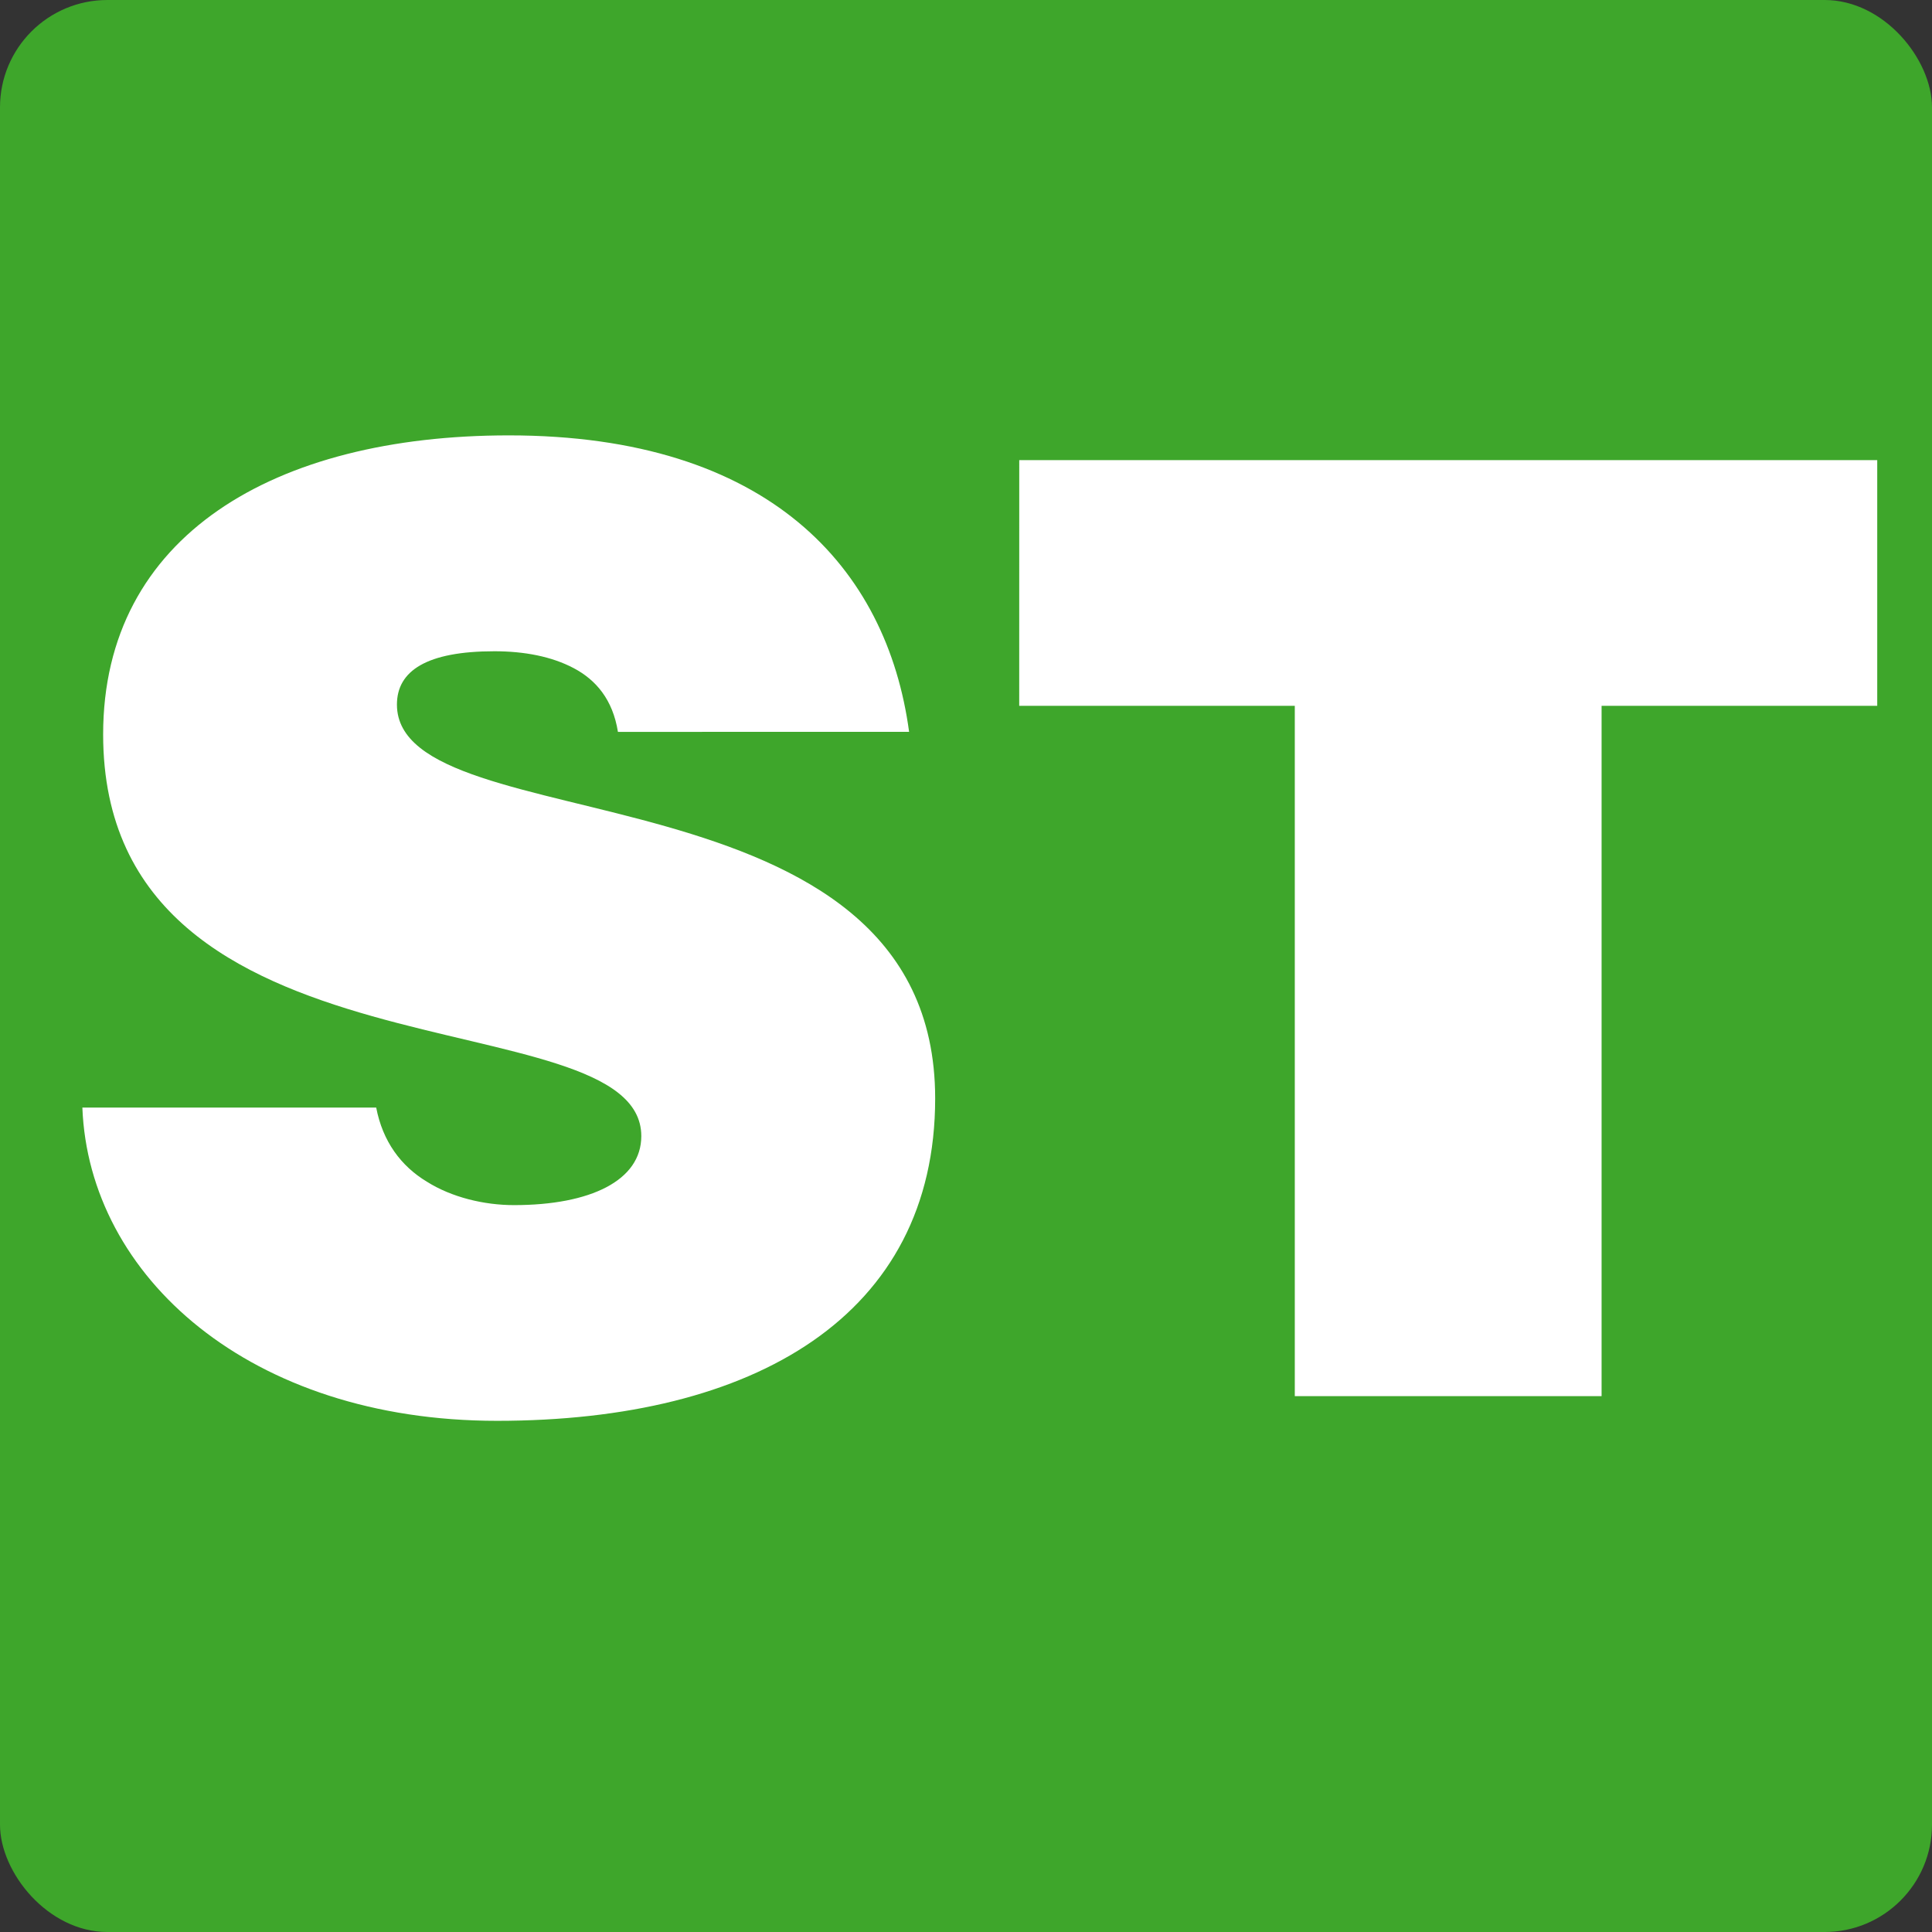
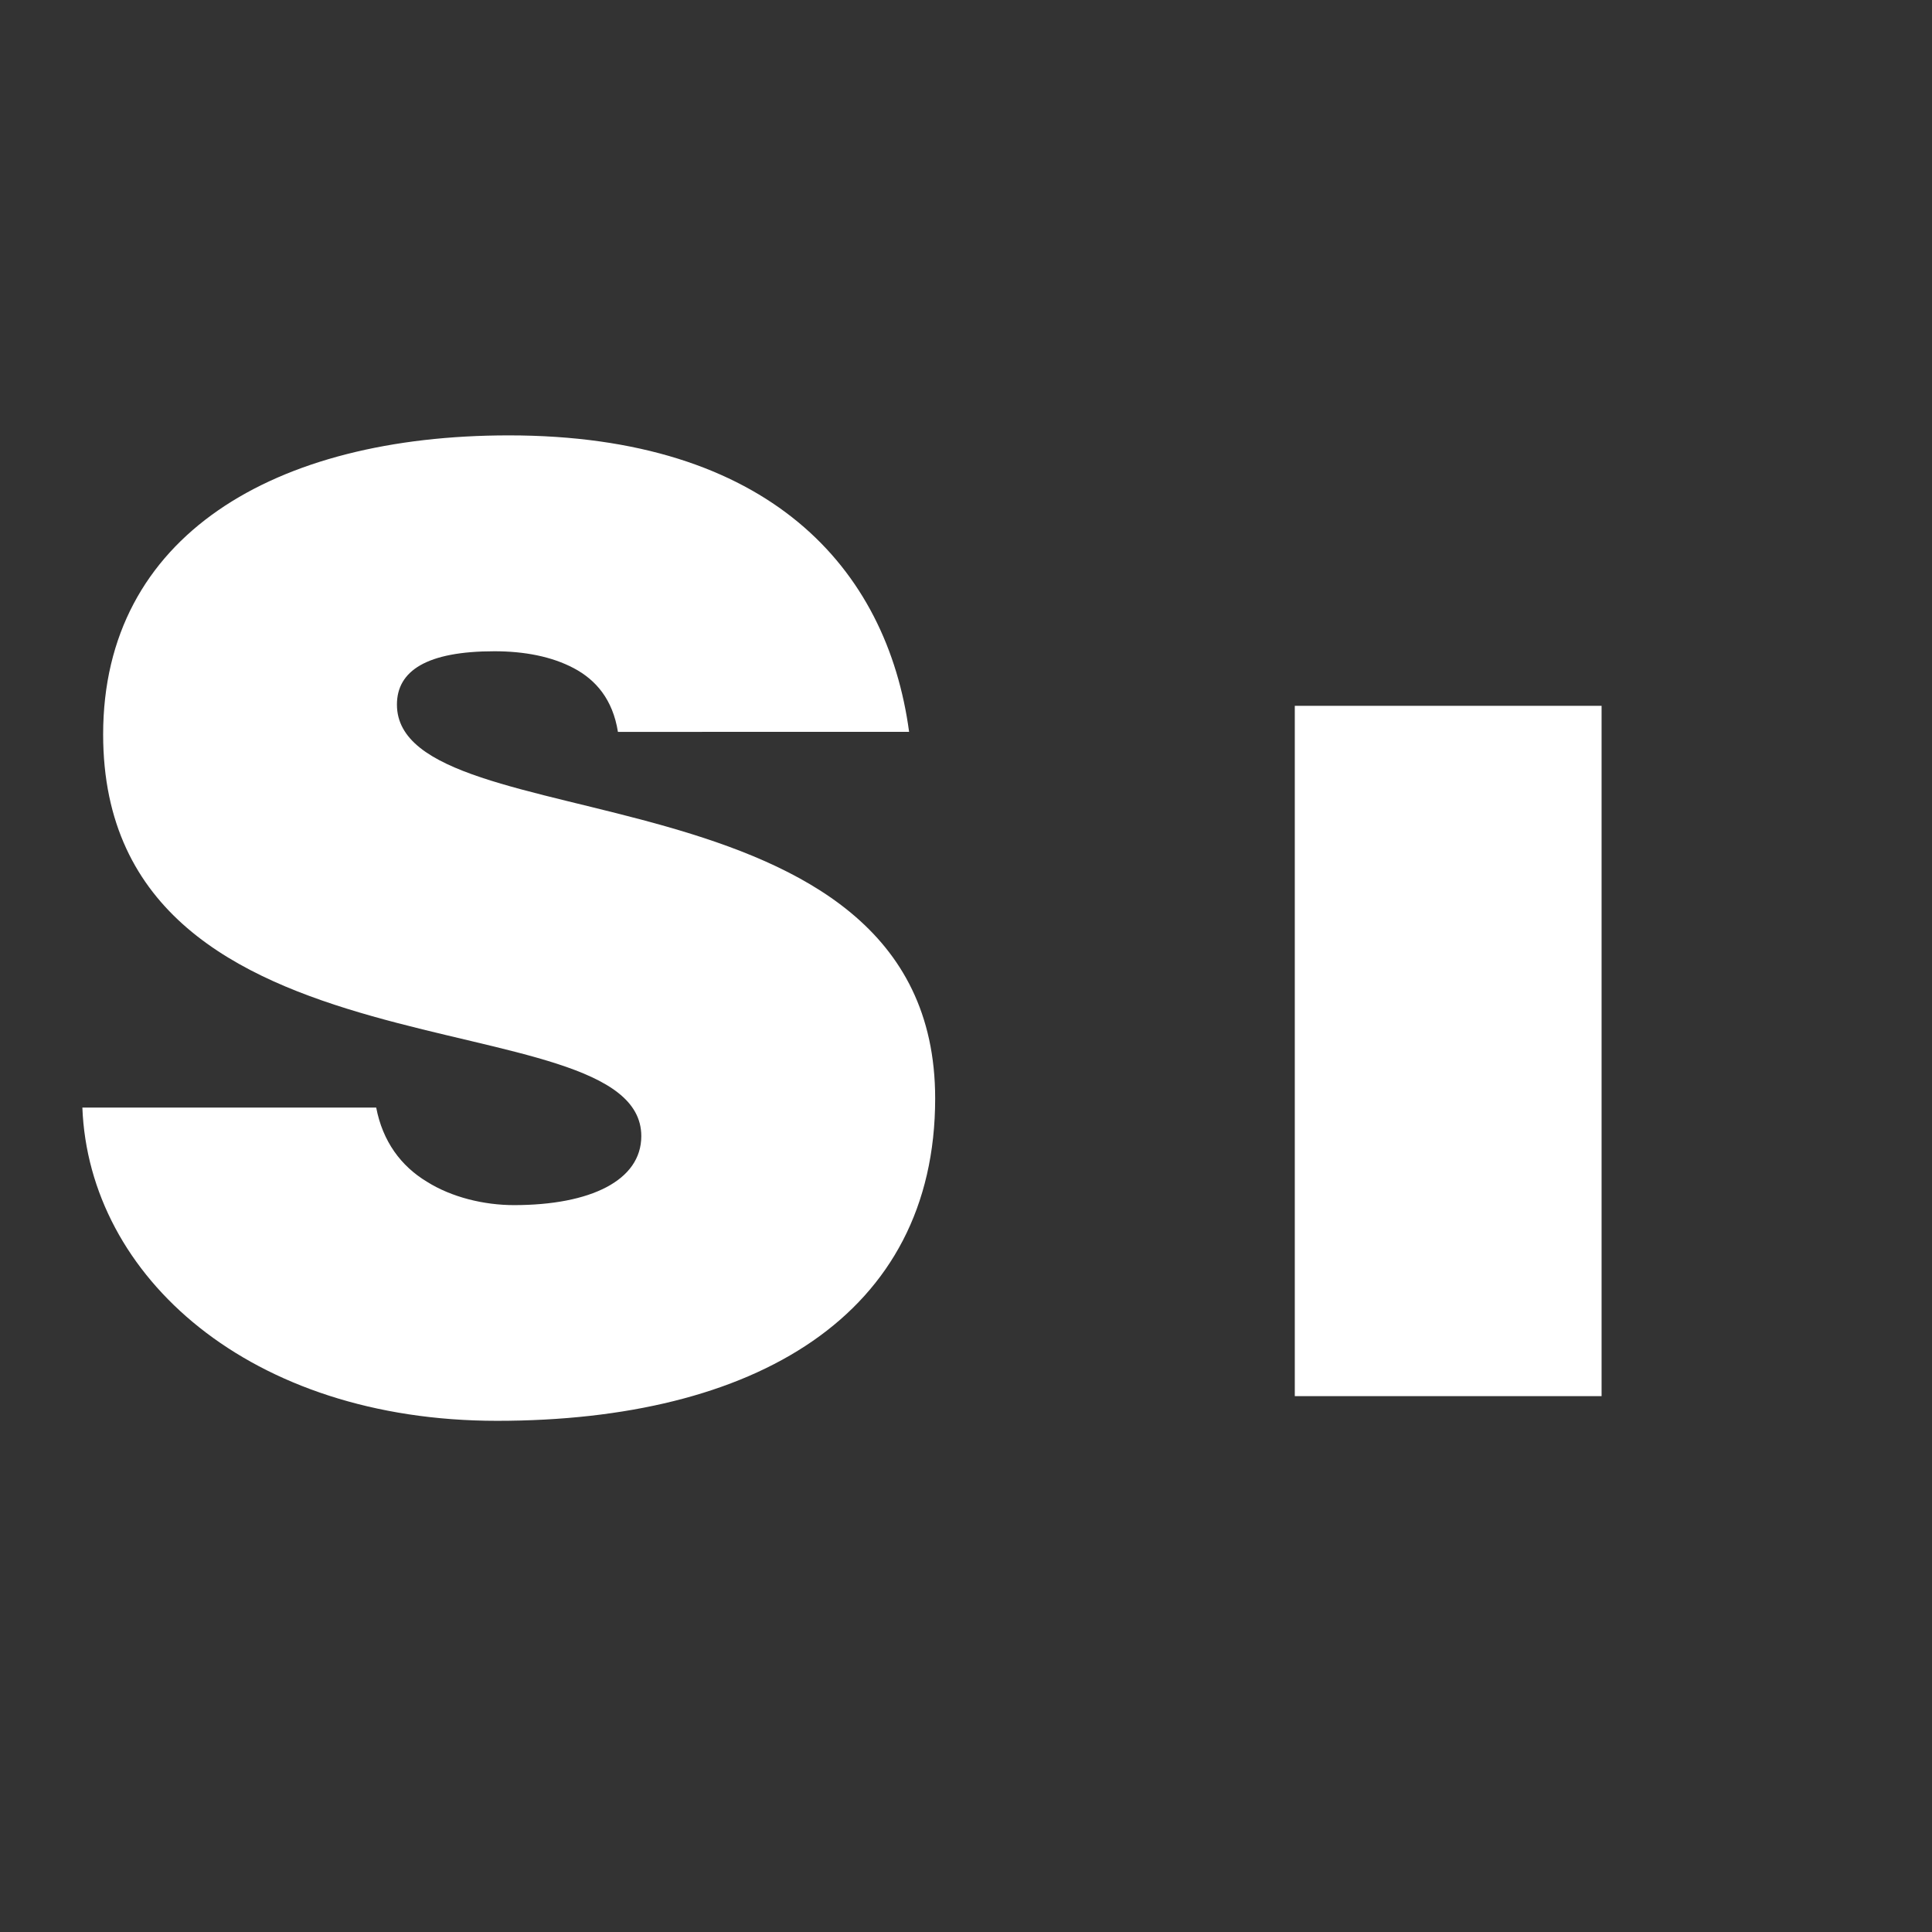
<svg xmlns="http://www.w3.org/2000/svg" width="200" height="200" viewBox="0 0 52.917 52.917">
  <rect x="0" y="0" width="52.917" height="52.917" fill="#333333" stroke="none" />
  <g transform="translate(0 -244.083)">
-     <rect width="52.917" height="52.917" y="244.083" ry="2.941" fill="#3ea62b" />
    <g style="line-height:22.254px" font-size="35.607" font-family="Helvetica LT Std" letter-spacing="0" word-spacing="0" stroke-width=".89" font-weight="900" fill="#fff">
-       <path d="M24.9 264.128c-.604-4.487-3.844-8.12-10.965-8.12-6.41 0-11.11 2.743-11.11 8.19 0 9.793 14.74 7.122 14.74 11.003 0 1.212-1.387 1.89-3.488 1.89-.82 0-1.71-.215-2.386-.642-.71-.428-1.21-1.104-1.387-2.03H2.256c.178 4.63 4.593 8.58 11.358 8.58 7.05 0 12-2.883 12-8.83 0-9.328-14.742-6.943-14.742-10.788 0-.926.82-1.46 2.67-1.46.82 0 1.568.143 2.173.463.605.32 1.068.855 1.21 1.745zM27.916 263.416h7.548v18.907h8.403v-18.907h7.55v-6.73h-23.5z" style="-inkscape-font-specification:'Helvetica LT Std, Heavy';font-variant-ligatures:normal;font-variant-caps:normal;font-variant-numeric:normal;font-feature-settings:normal;text-align:start" />
+       <path d="M24.9 264.128c-.604-4.487-3.844-8.12-10.965-8.12-6.41 0-11.11 2.743-11.11 8.19 0 9.793 14.74 7.122 14.74 11.003 0 1.212-1.387 1.89-3.488 1.89-.82 0-1.71-.215-2.386-.642-.71-.428-1.21-1.104-1.387-2.03H2.256c.178 4.63 4.593 8.58 11.358 8.58 7.05 0 12-2.883 12-8.83 0-9.328-14.742-6.943-14.742-10.788 0-.926.82-1.46 2.67-1.46.82 0 1.568.143 2.173.463.605.32 1.068.855 1.21 1.745zM27.916 263.416h7.548v18.907h8.403v-18.907h7.55h-23.5z" style="-inkscape-font-specification:'Helvetica LT Std, Heavy';font-variant-ligatures:normal;font-variant-caps:normal;font-variant-numeric:normal;font-feature-settings:normal;text-align:start" />
    </g>
  </g>
</svg>